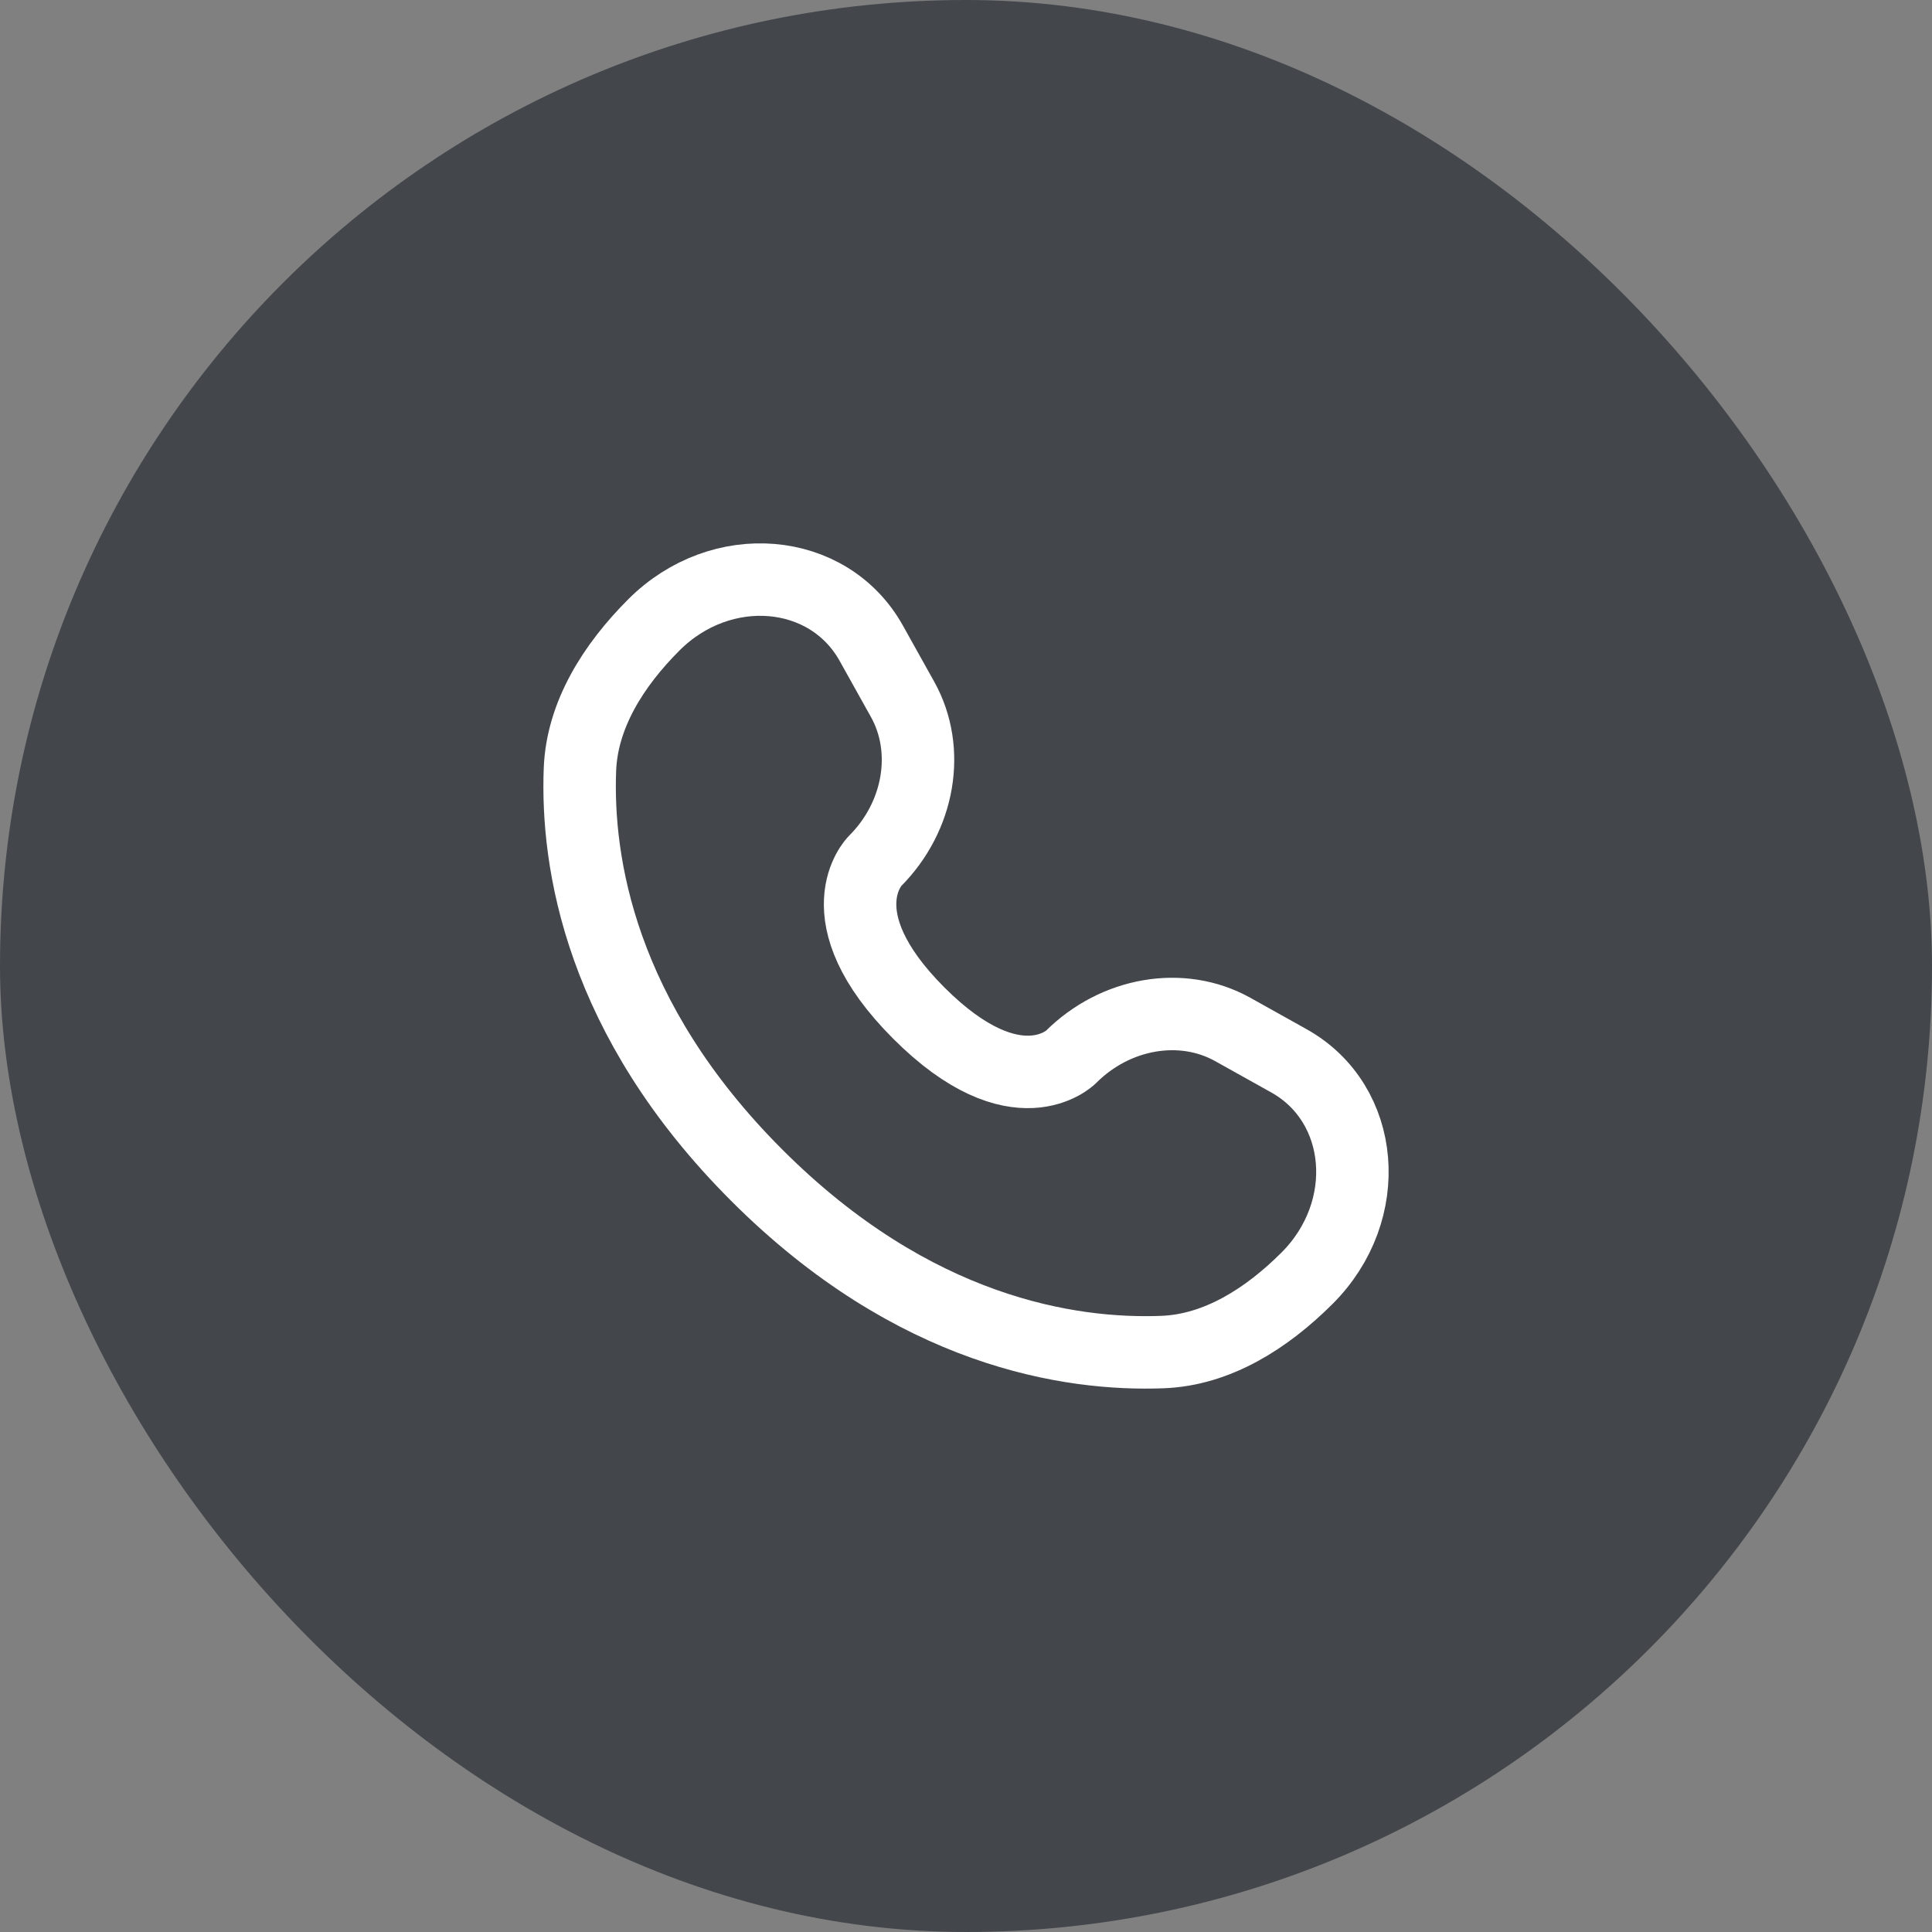
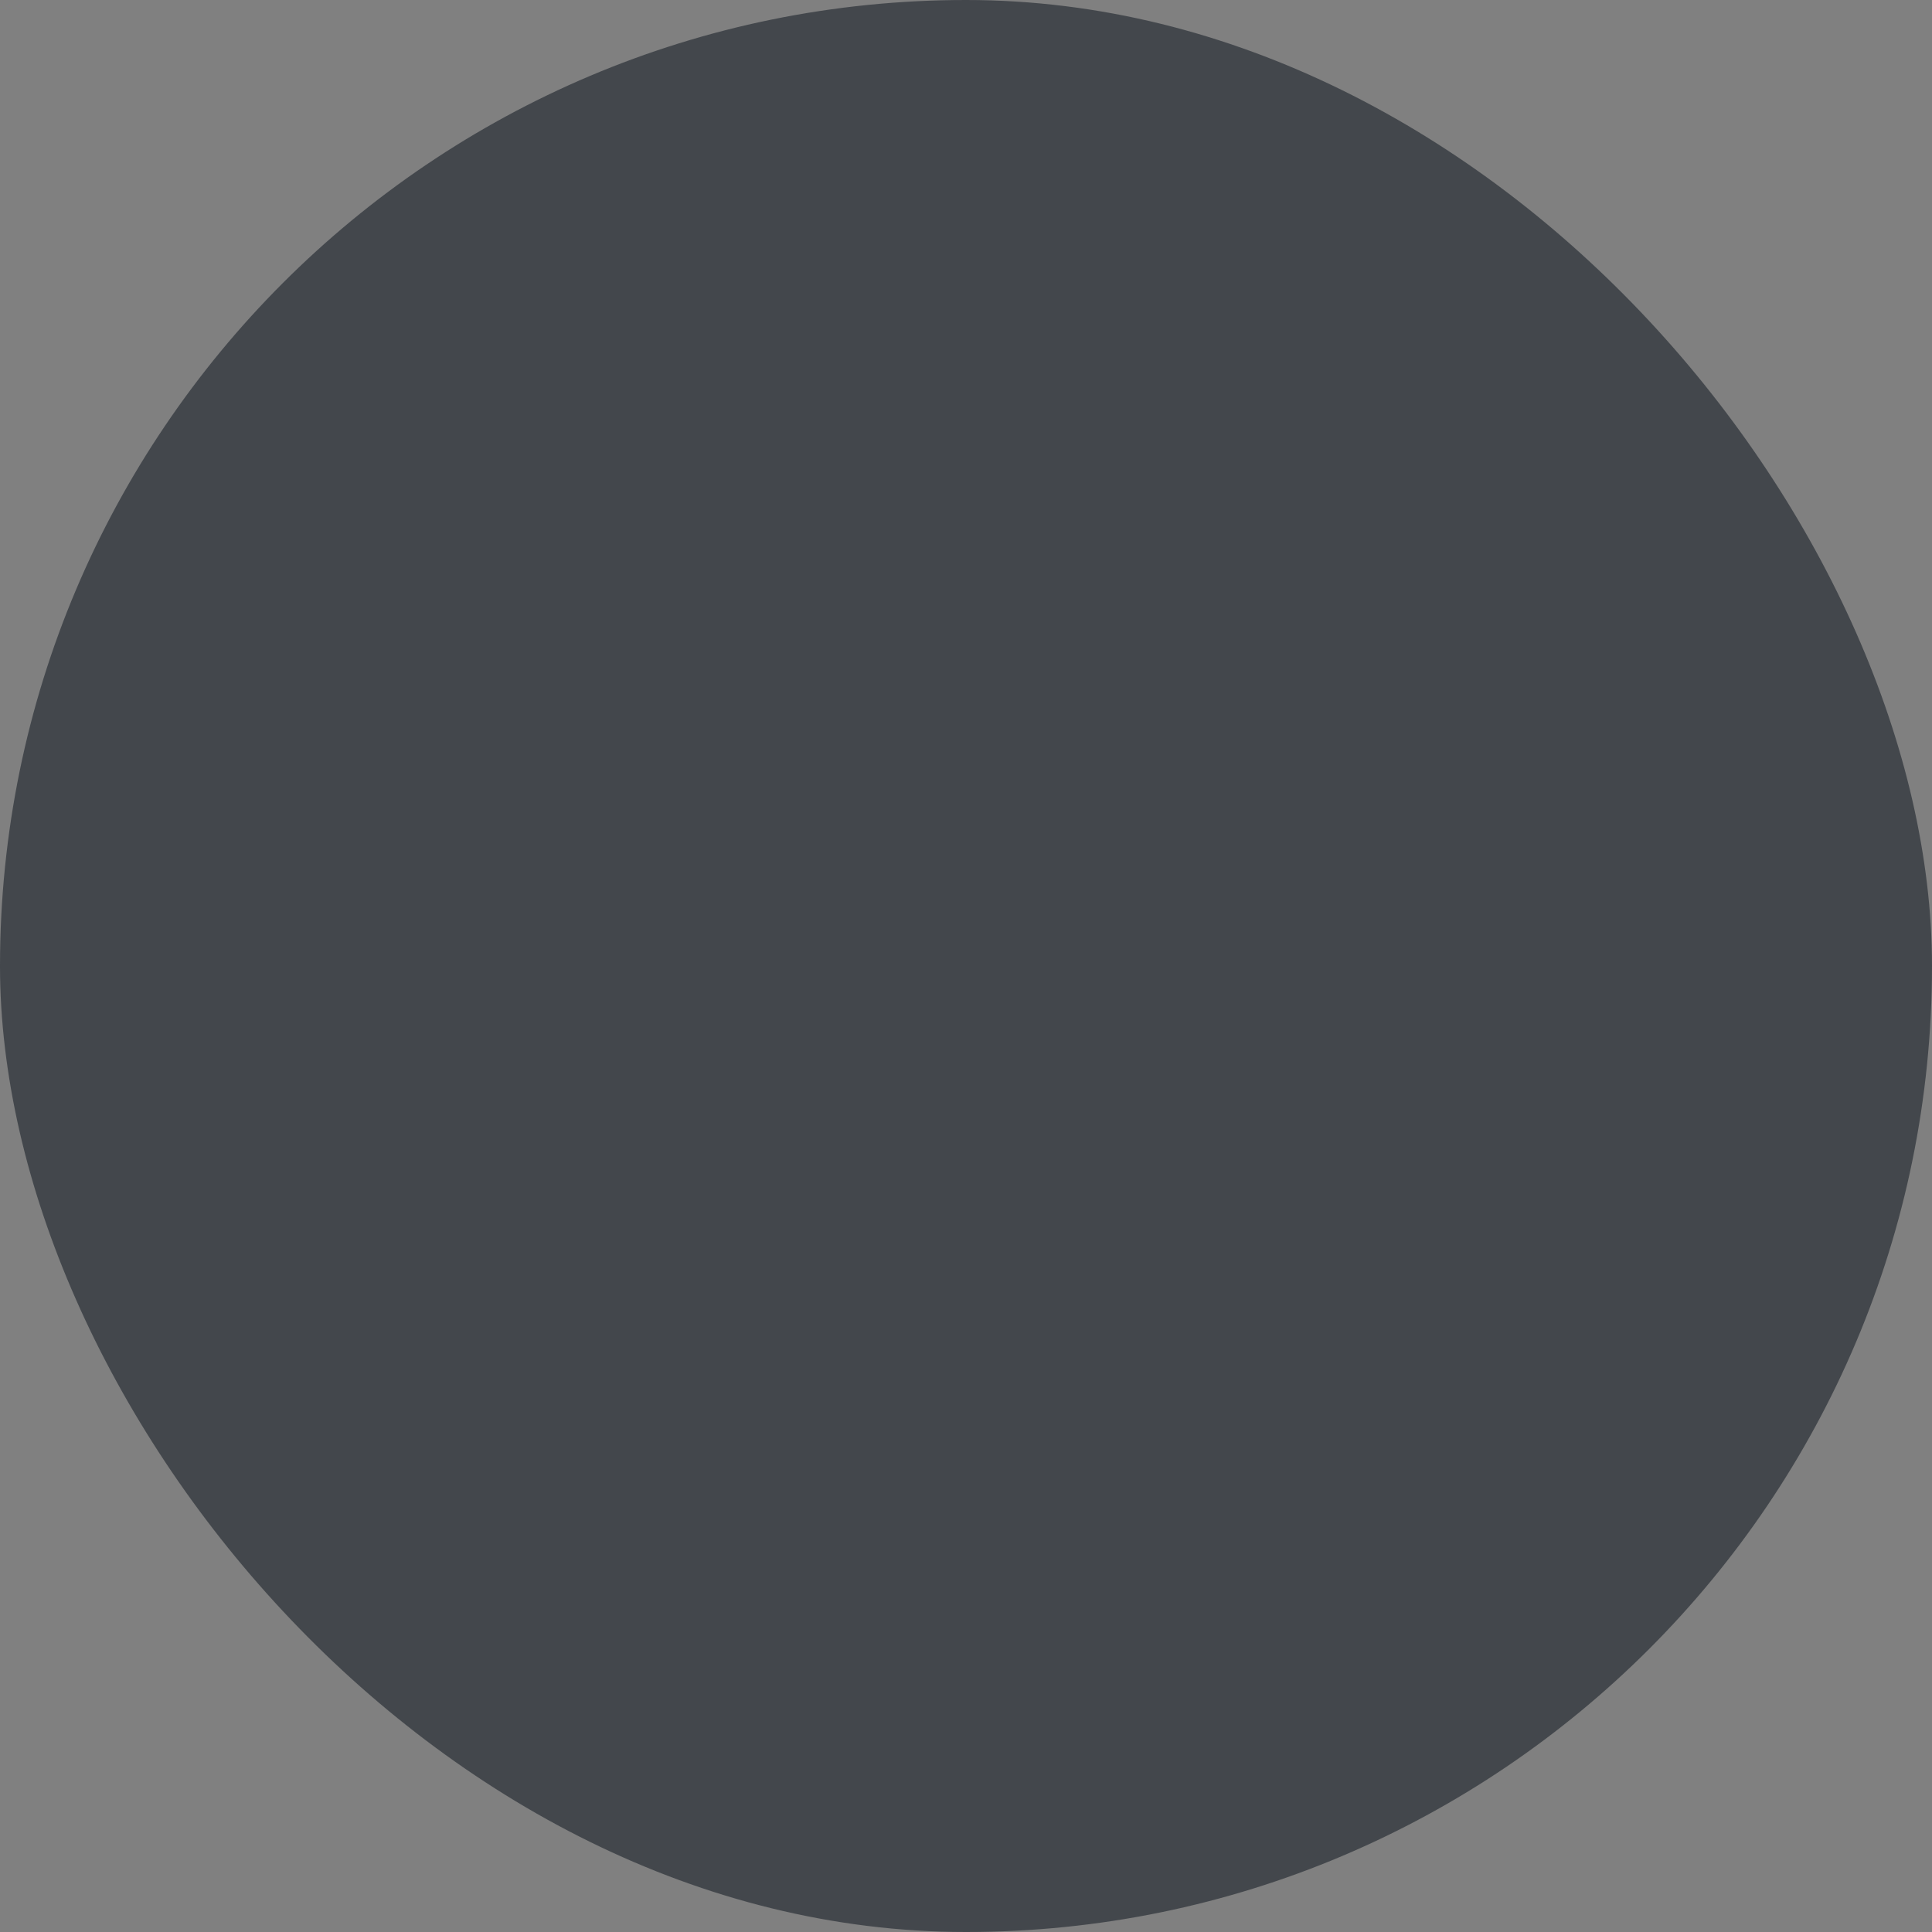
<svg xmlns="http://www.w3.org/2000/svg" width="40" height="40" viewBox="0 0 40 40" fill="none">
  <rect x="0" y="0" width="40" height="40" fill="#808080" stroke="none" />
  <rect width="40" height="40" rx="20" fill="#43474C" />
-   <path d="M18.038 13.316L18.687 14.479C19.272 15.529 19.037 16.905 18.115 17.828C18.115 17.828 16.996 18.947 19.024 20.976C21.053 23.004 22.172 21.885 22.172 21.885C23.095 20.963 24.471 20.728 25.521 21.313L26.684 21.962C28.269 22.847 28.456 25.069 27.063 26.462C26.226 27.299 25.2 27.951 24.067 27.993C22.159 28.066 18.918 27.583 15.668 24.332C12.417 21.082 11.934 17.841 12.007 15.933C12.05 14.8 12.701 13.774 13.538 12.937C14.931 11.544 17.153 11.731 18.038 13.316Z" stroke="white" stroke-width="1.5" stroke-linecap="round" />
</svg>